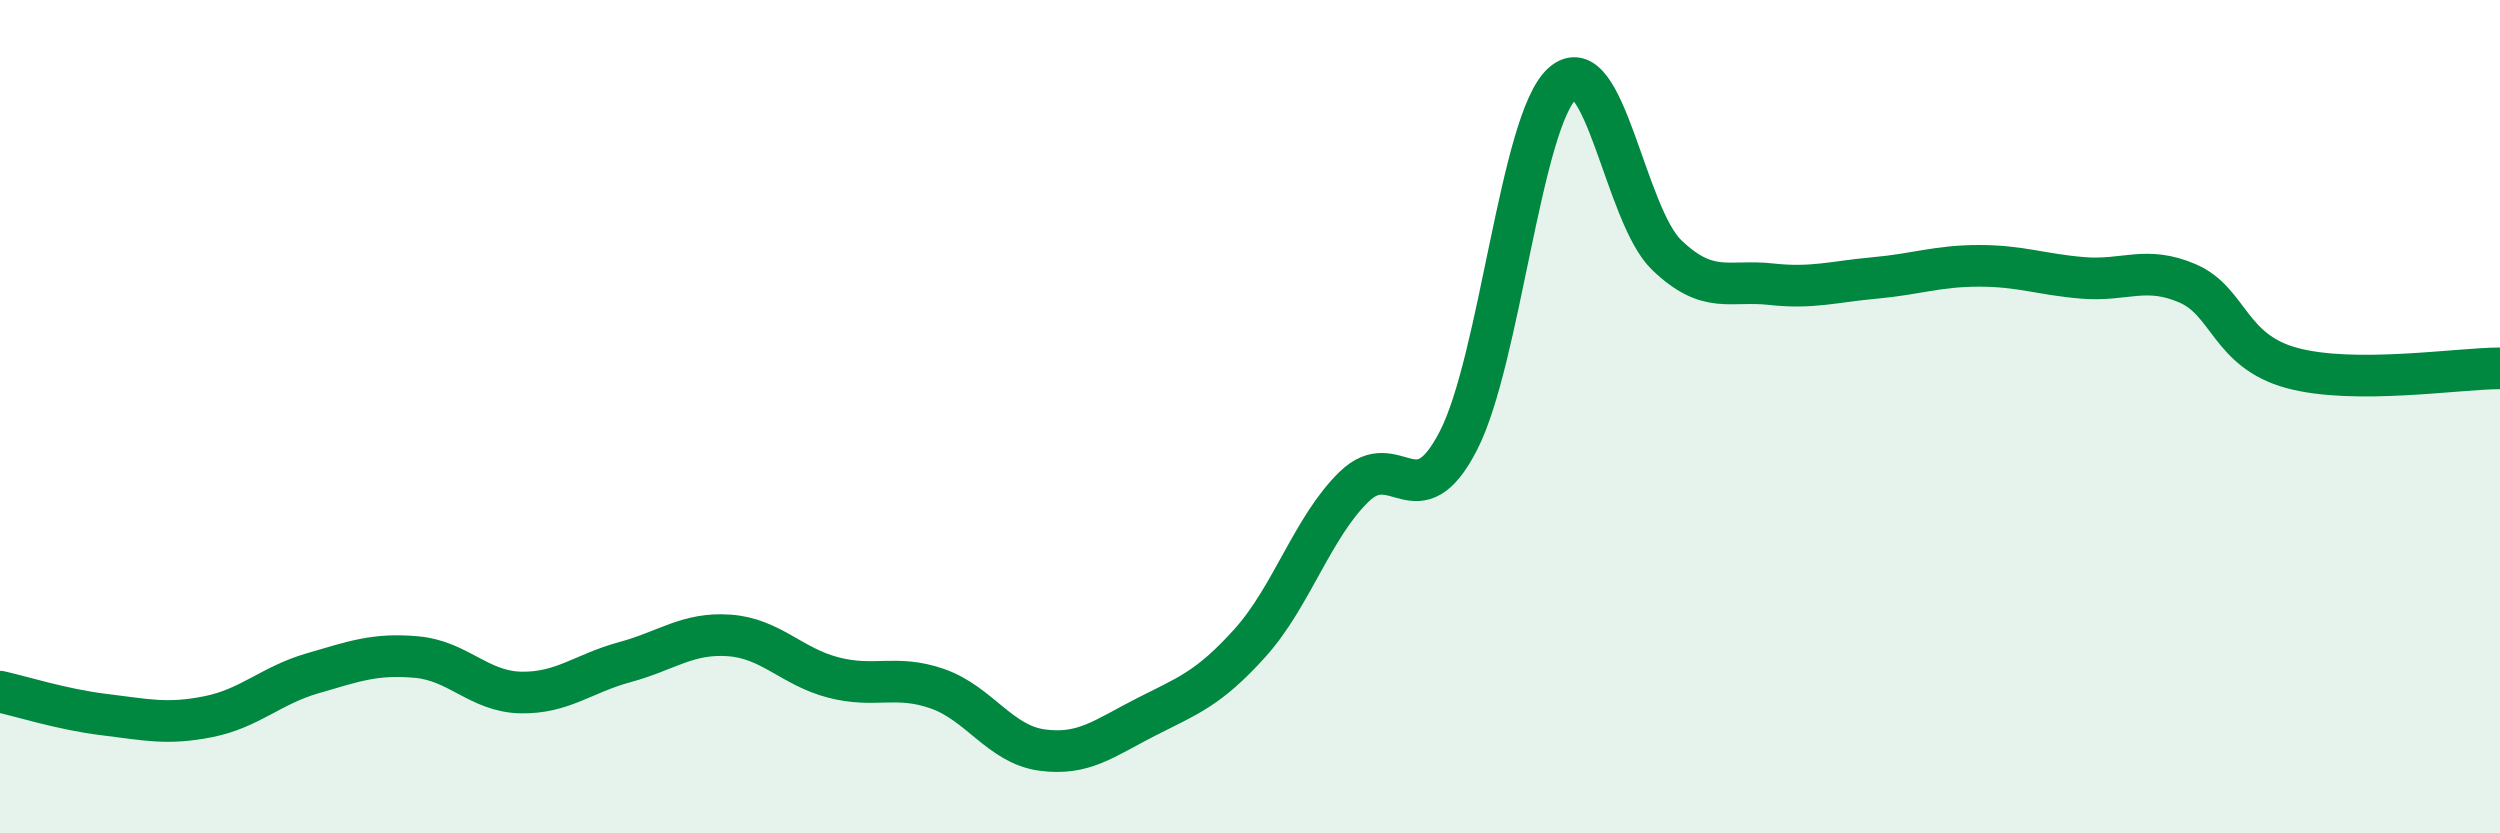
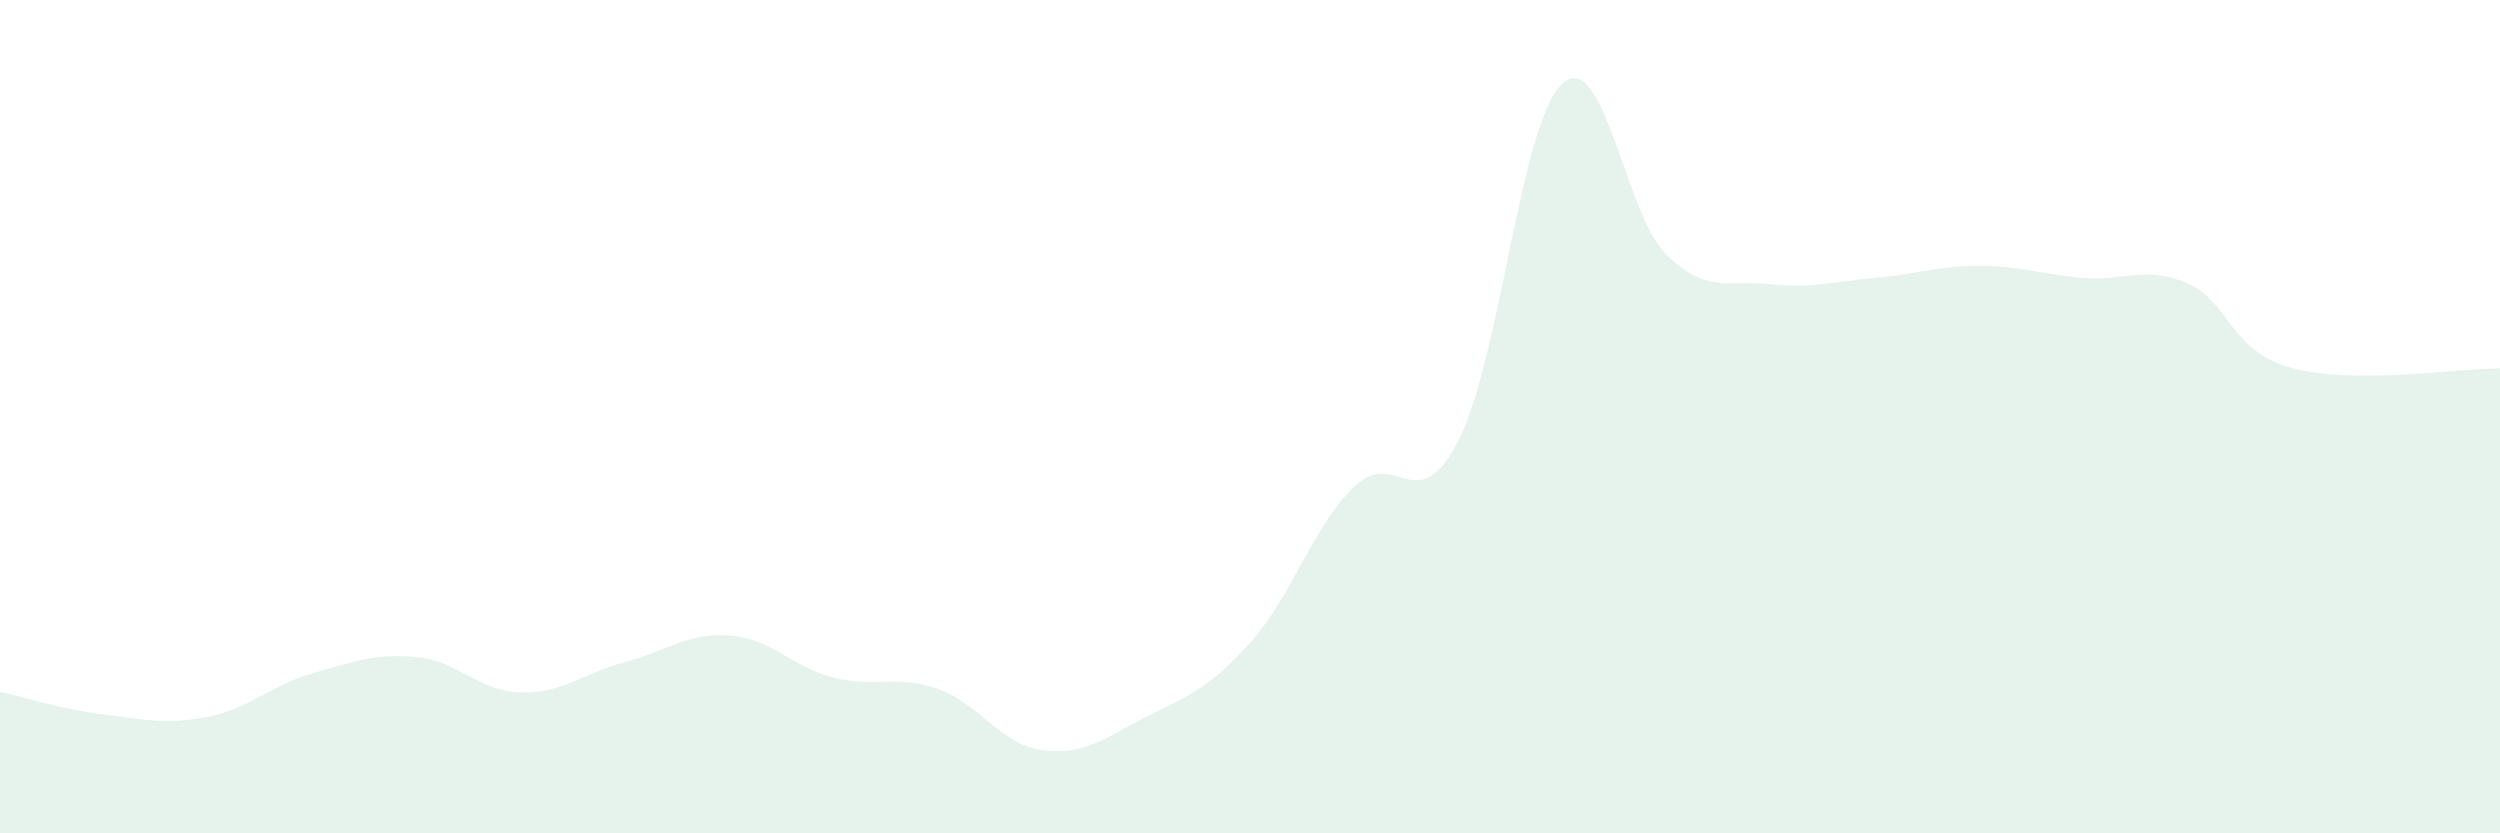
<svg xmlns="http://www.w3.org/2000/svg" width="60" height="20" viewBox="0 0 60 20">
  <path d="M 0,16.6 C 0.5,16.71 1.5,17.03 2.5,17.15 C 3.5,17.27 4,17.4 5,17.2 C 6,17 6.5,16.45 7.5,16.16 C 8.5,15.87 9,15.68 10,15.77 C 11,15.86 11.5,16.6 12.5,16.62 C 13.5,16.64 14,16.16 15,15.89 C 16,15.62 16.5,15.18 17.5,15.25 C 18.5,15.32 19,16 20,16.26 C 21,16.52 21.5,16.18 22.5,16.53 C 23.5,16.88 24,17.86 25,18 C 26,18.14 26.5,17.72 27.5,17.21 C 28.5,16.7 29,16.54 30,15.43 C 31,14.32 31.5,12.65 32.5,11.68 C 33.5,10.71 34,12.52 35,10.58 C 36,8.64 36.5,2.89 37.5,2 C 38.5,1.11 39,5.16 40,6.12 C 41,7.08 41.5,6.71 42.5,6.82 C 43.5,6.93 44,6.76 45,6.67 C 46,6.58 46.5,6.38 47.5,6.38 C 48.5,6.38 49,6.59 50,6.67 C 51,6.75 51.5,6.37 52.5,6.8 C 53.5,7.23 53.5,8.42 55,8.83 C 56.5,9.24 59,8.84 60,8.84L60 20L0 20Z" fill="#008740" opacity="0.1" stroke-linecap="round" stroke-linejoin="round" />
-   <path d="M 0,16.6 C 0.5,16.71 1.5,17.03 2.5,17.15 C 3.5,17.27 4,17.4 5,17.2 C 6,17 6.5,16.45 7.5,16.16 C 8.5,15.87 9,15.68 10,15.77 C 11,15.86 11.5,16.6 12.5,16.62 C 13.5,16.64 14,16.16 15,15.89 C 16,15.62 16.5,15.18 17.5,15.25 C 18.5,15.32 19,16 20,16.26 C 21,16.52 21.5,16.18 22.5,16.53 C 23.5,16.88 24,17.86 25,18 C 26,18.14 26.5,17.72 27.5,17.21 C 28.5,16.7 29,16.54 30,15.43 C 31,14.32 31.5,12.65 32.5,11.68 C 33.5,10.71 34,12.52 35,10.58 C 36,8.64 36.5,2.89 37.5,2 C 38.5,1.11 39,5.16 40,6.12 C 41,7.08 41.5,6.71 42.5,6.82 C 43.5,6.93 44,6.76 45,6.67 C 46,6.58 46.5,6.38 47.5,6.38 C 48.5,6.38 49,6.59 50,6.67 C 51,6.75 51.5,6.37 52.5,6.8 C 53.5,7.23 53.5,8.42 55,8.83 C 56.5,9.24 59,8.84 60,8.84" stroke="#008740" stroke-width="1" fill="none" stroke-linecap="round" stroke-linejoin="round" />
</svg>